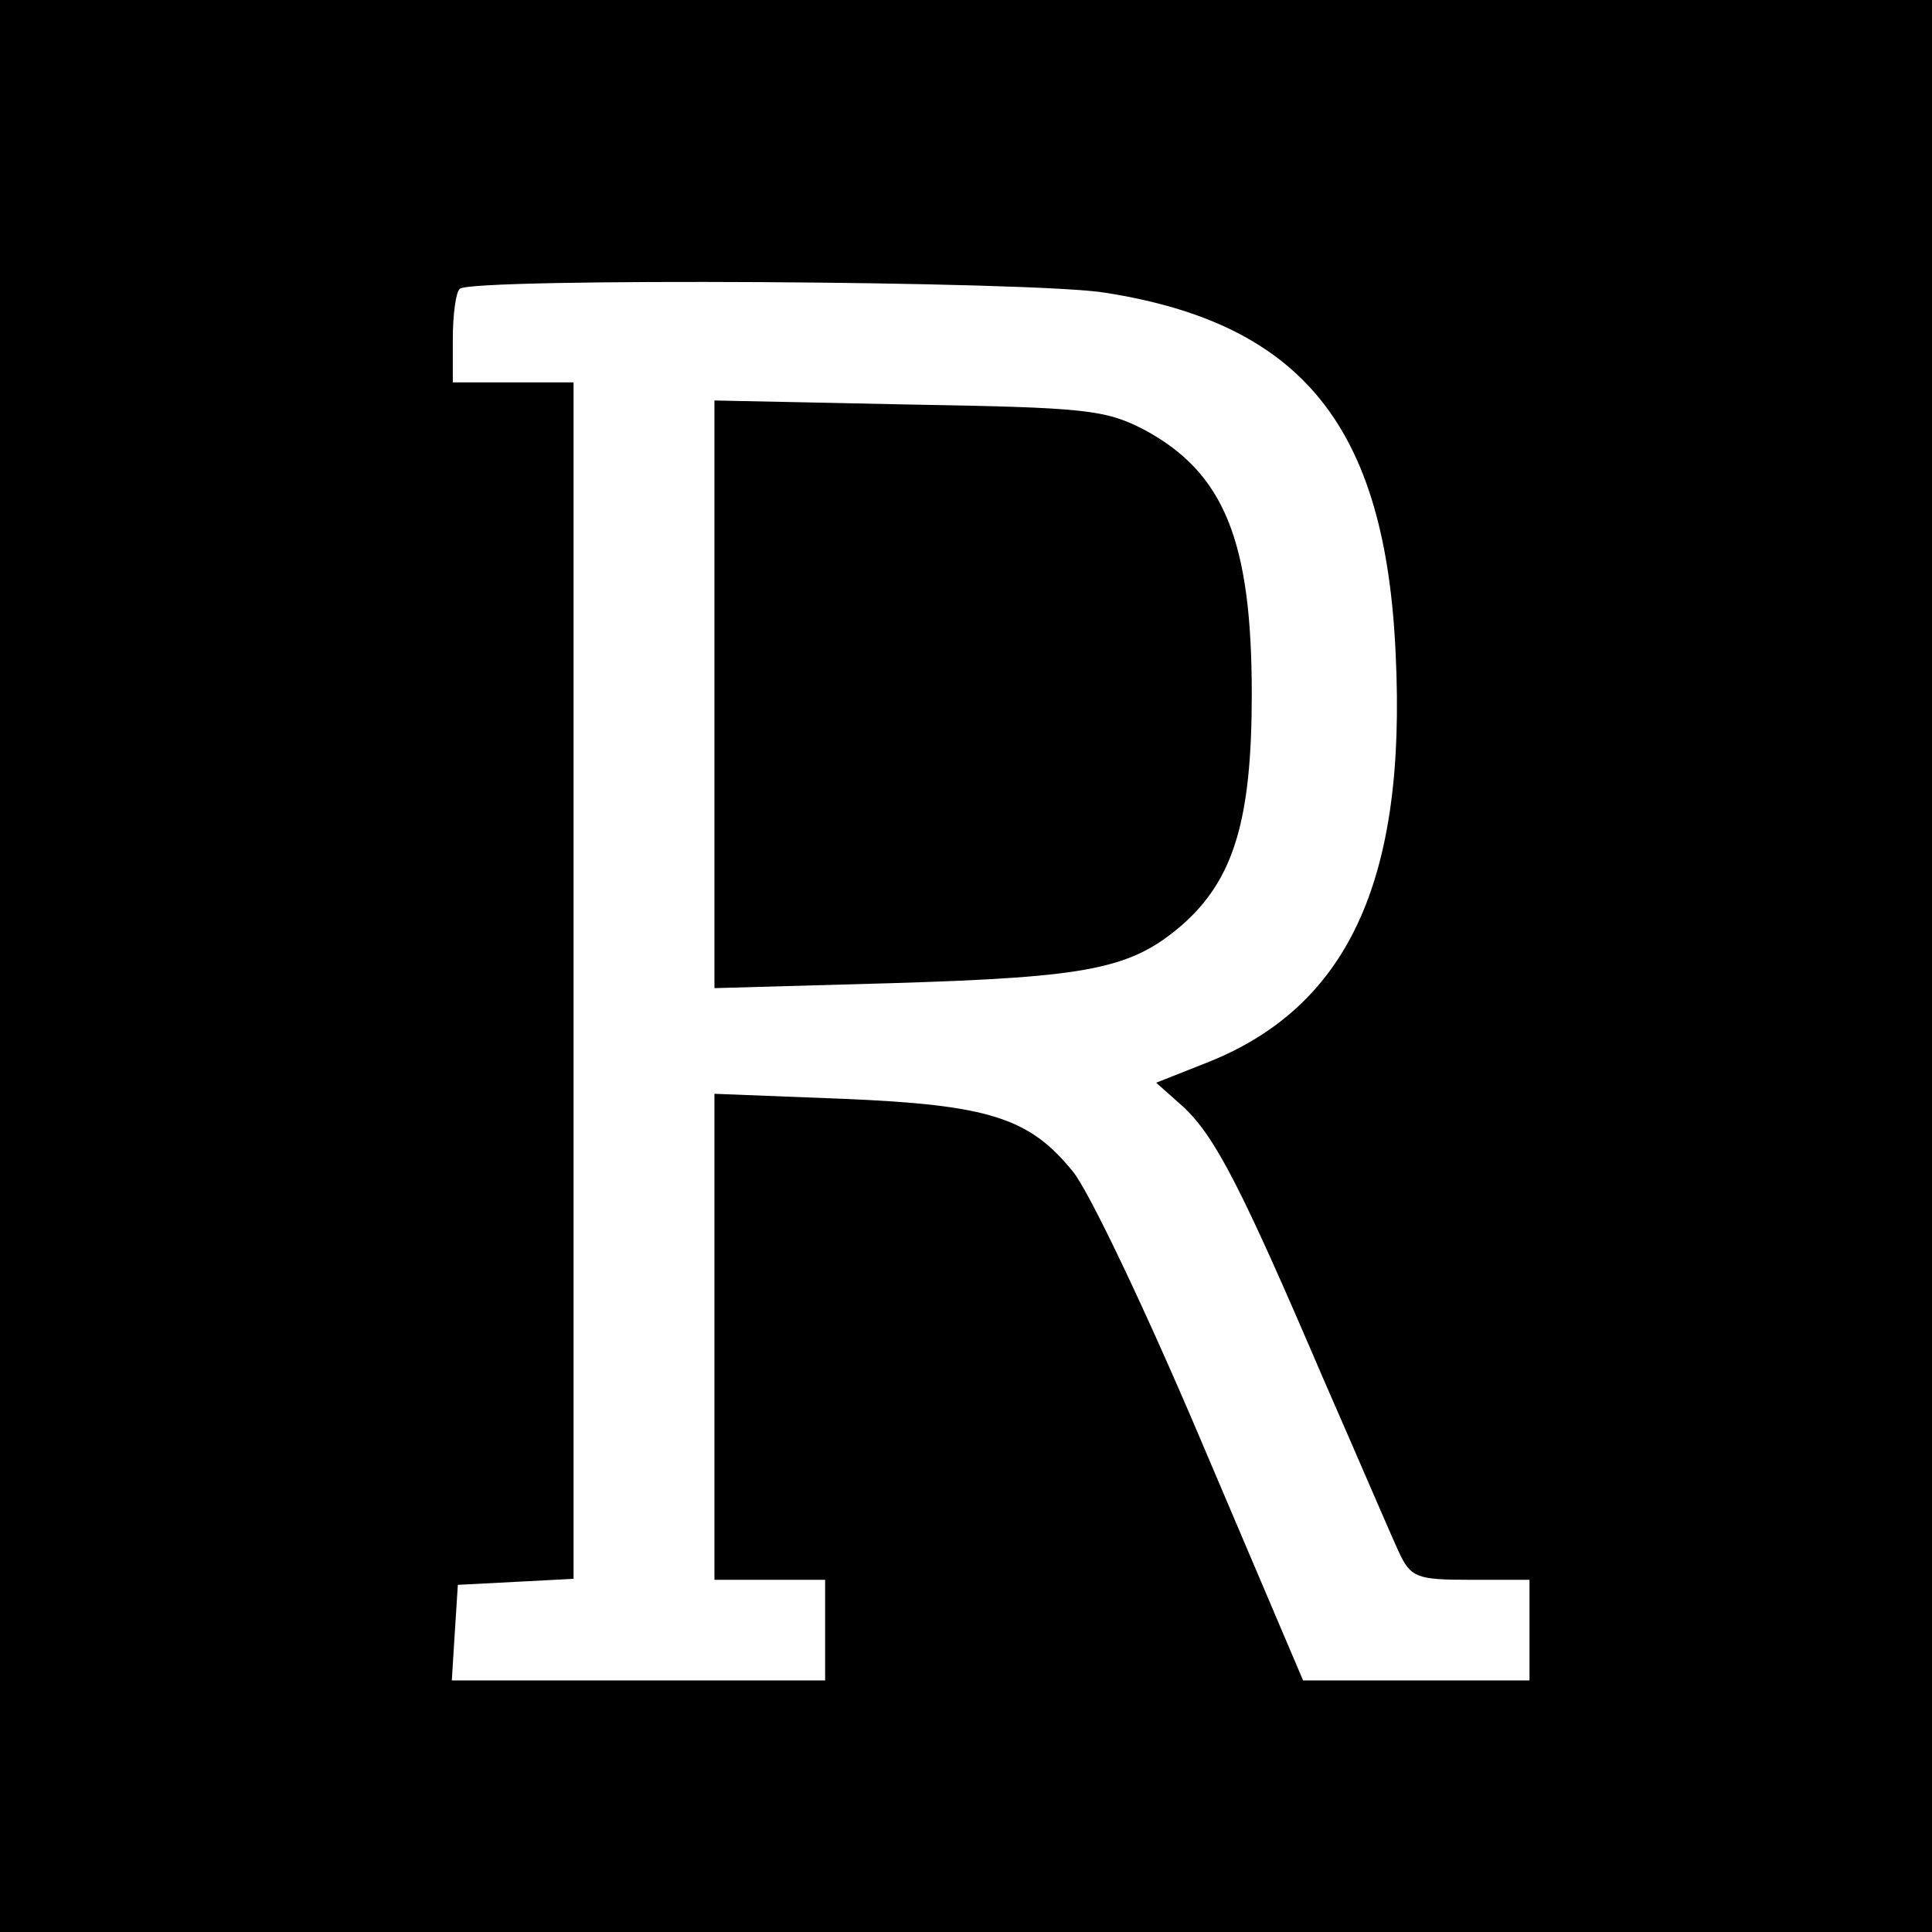
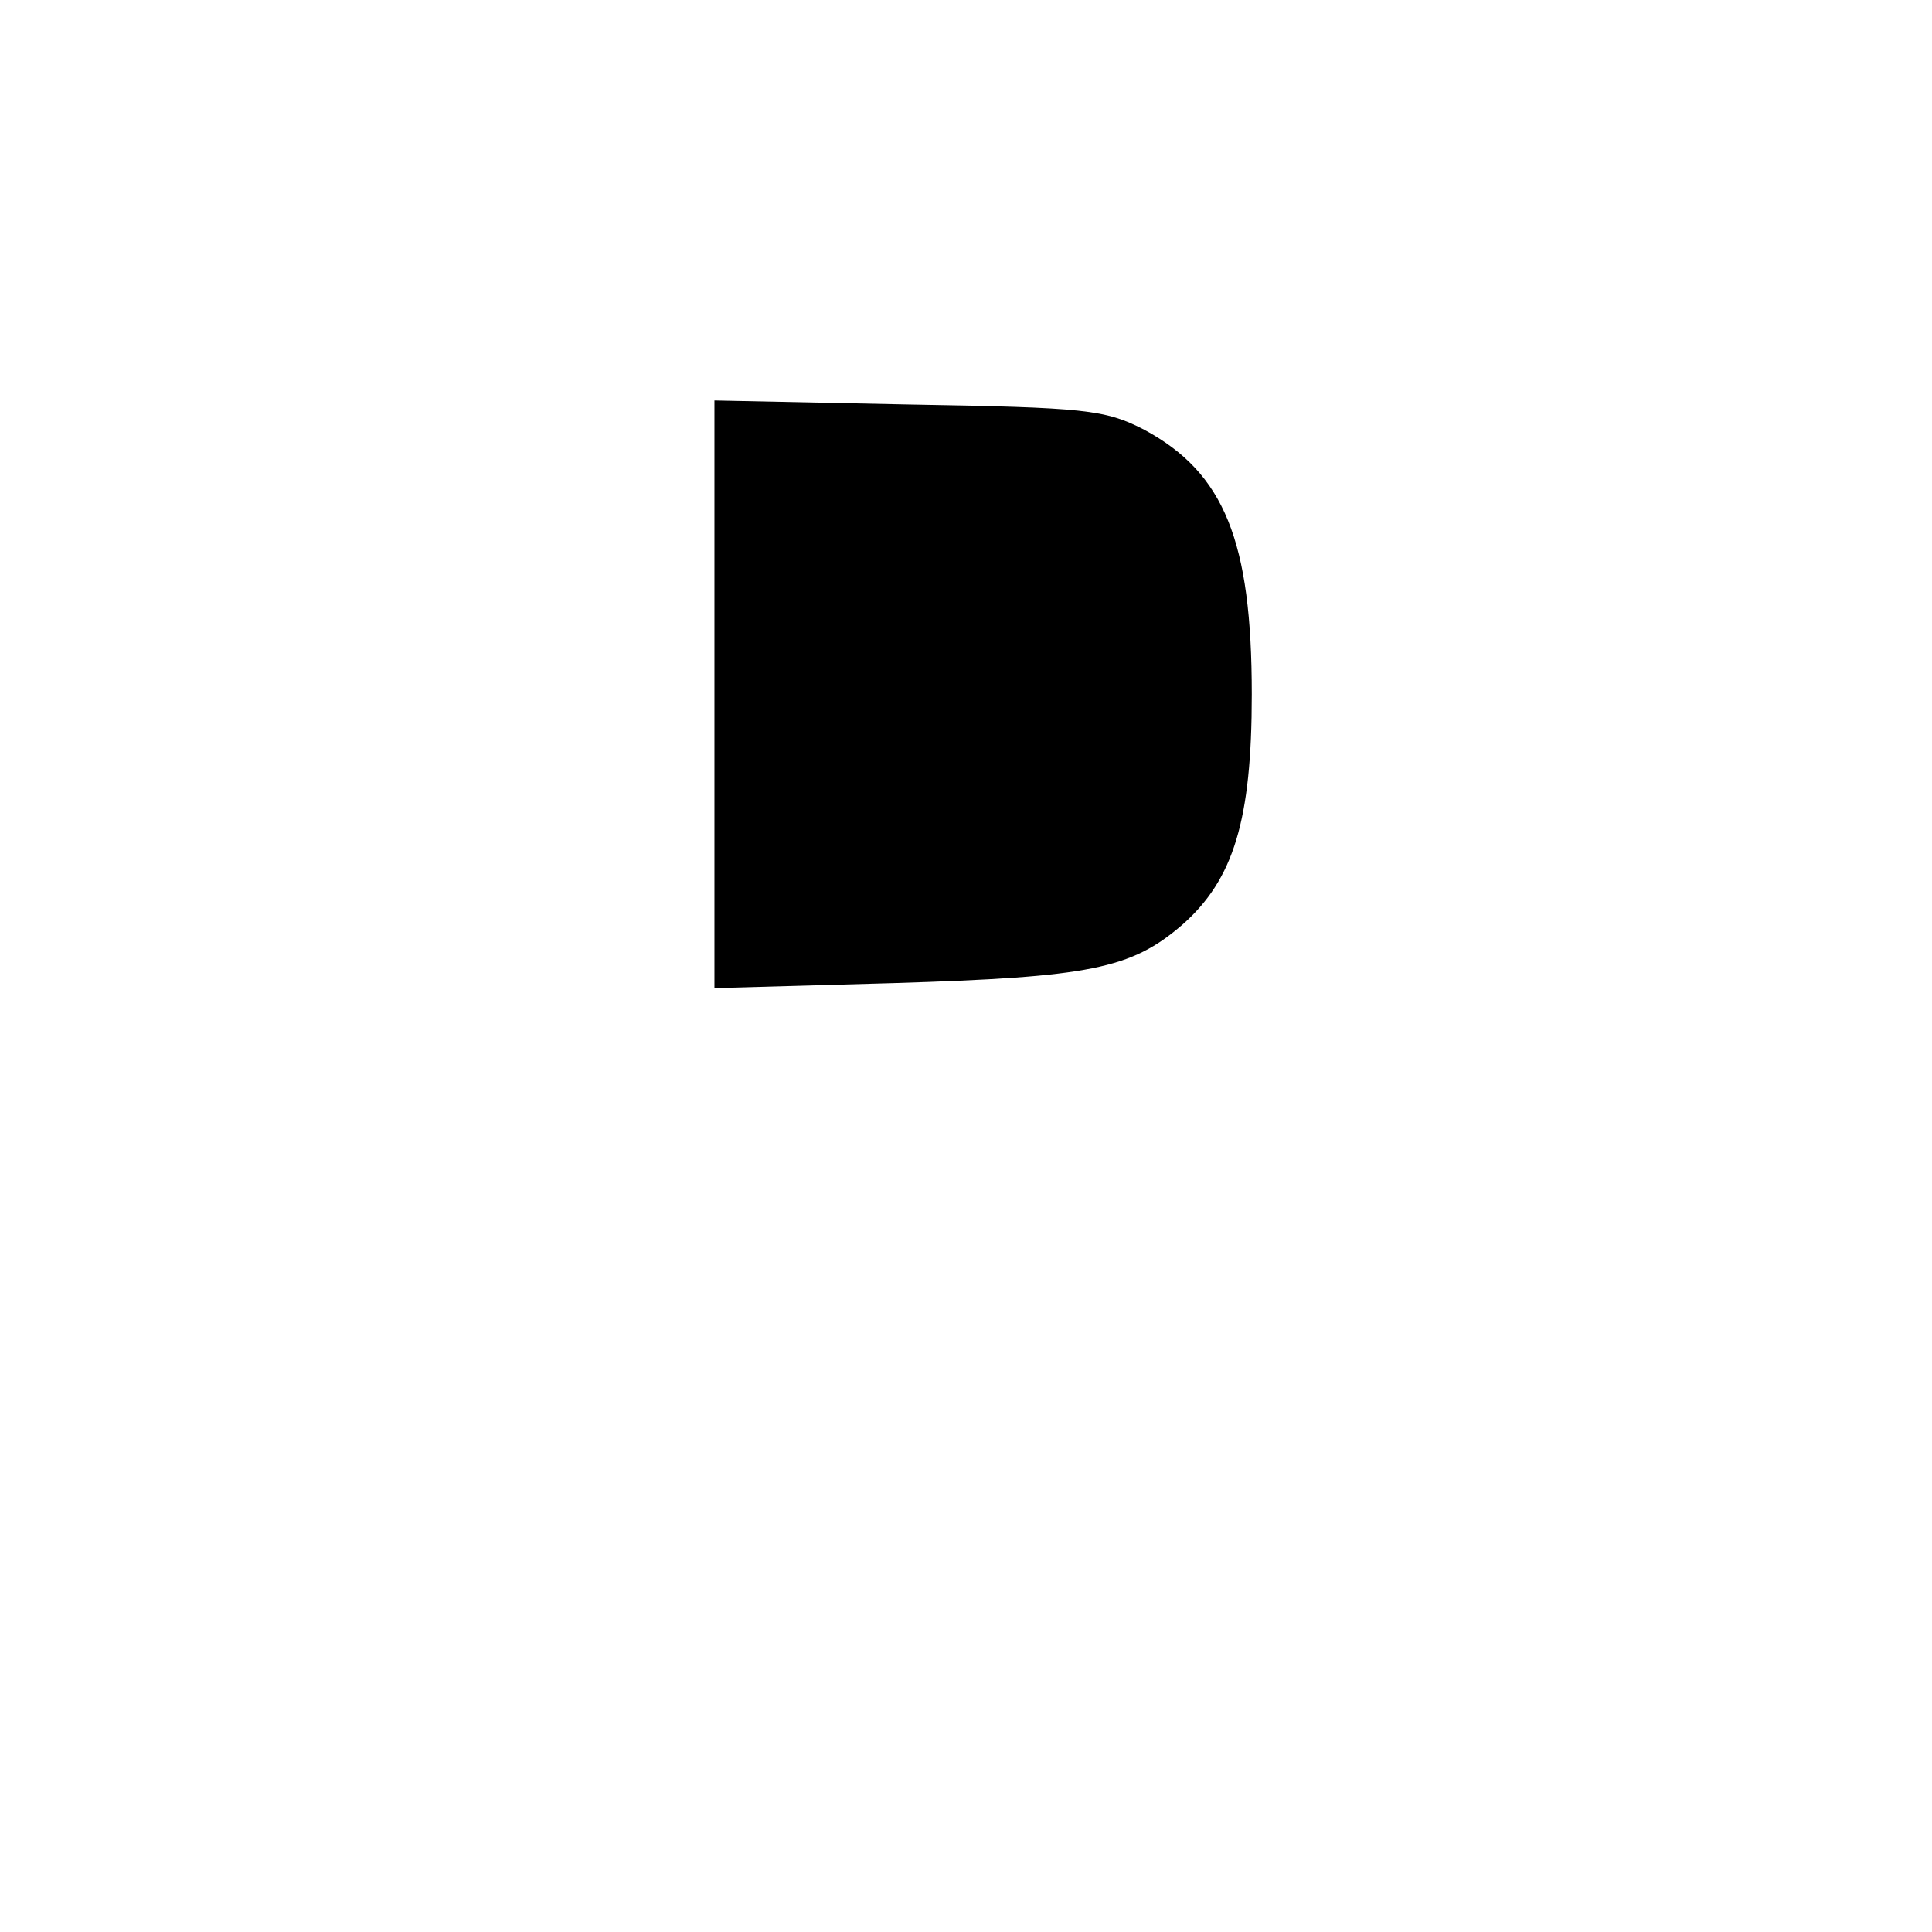
<svg xmlns="http://www.w3.org/2000/svg" version="1" width="256" height="256" viewBox="0 0 192 192">
-   <path d="M0 96v96h192V0H0v96zm109.9-66.9c19.6 3.1 27.8 13.4 28.8 35.9 1.1 22.6-4.8 35.2-19 40.7l-4.8 1.9 2.7 2.4c3.2 3 5.8 8.1 13.9 27 3.5 8 6.8 15.7 7.5 17.2 1.2 2.6 1.8 2.8 7.2 2.8h5.8v10h-22.5l-10-23.5c-5.5-13-11.3-25.2-12.9-27.1-4.3-5.3-8.3-6.6-22.8-7.2l-12.8-.5V157h11v10H44.9l.3-4.8.3-4.7 5.8-.3 5.7-.3V38H45v-4.3c0-2.4.3-4.7.7-5 1.1-1.1 57.2-.8 64.2.4z" />
  <path d="M71 69v29.2l17.8-.5c19.5-.6 23.6-1.4 28.7-5.8 5.1-4.5 6.9-10.4 6.9-22.9 0-15.2-2.7-22-10.7-26.3-3.9-2-5.8-2.2-23.4-2.5L71 39.8V69z" />
</svg>